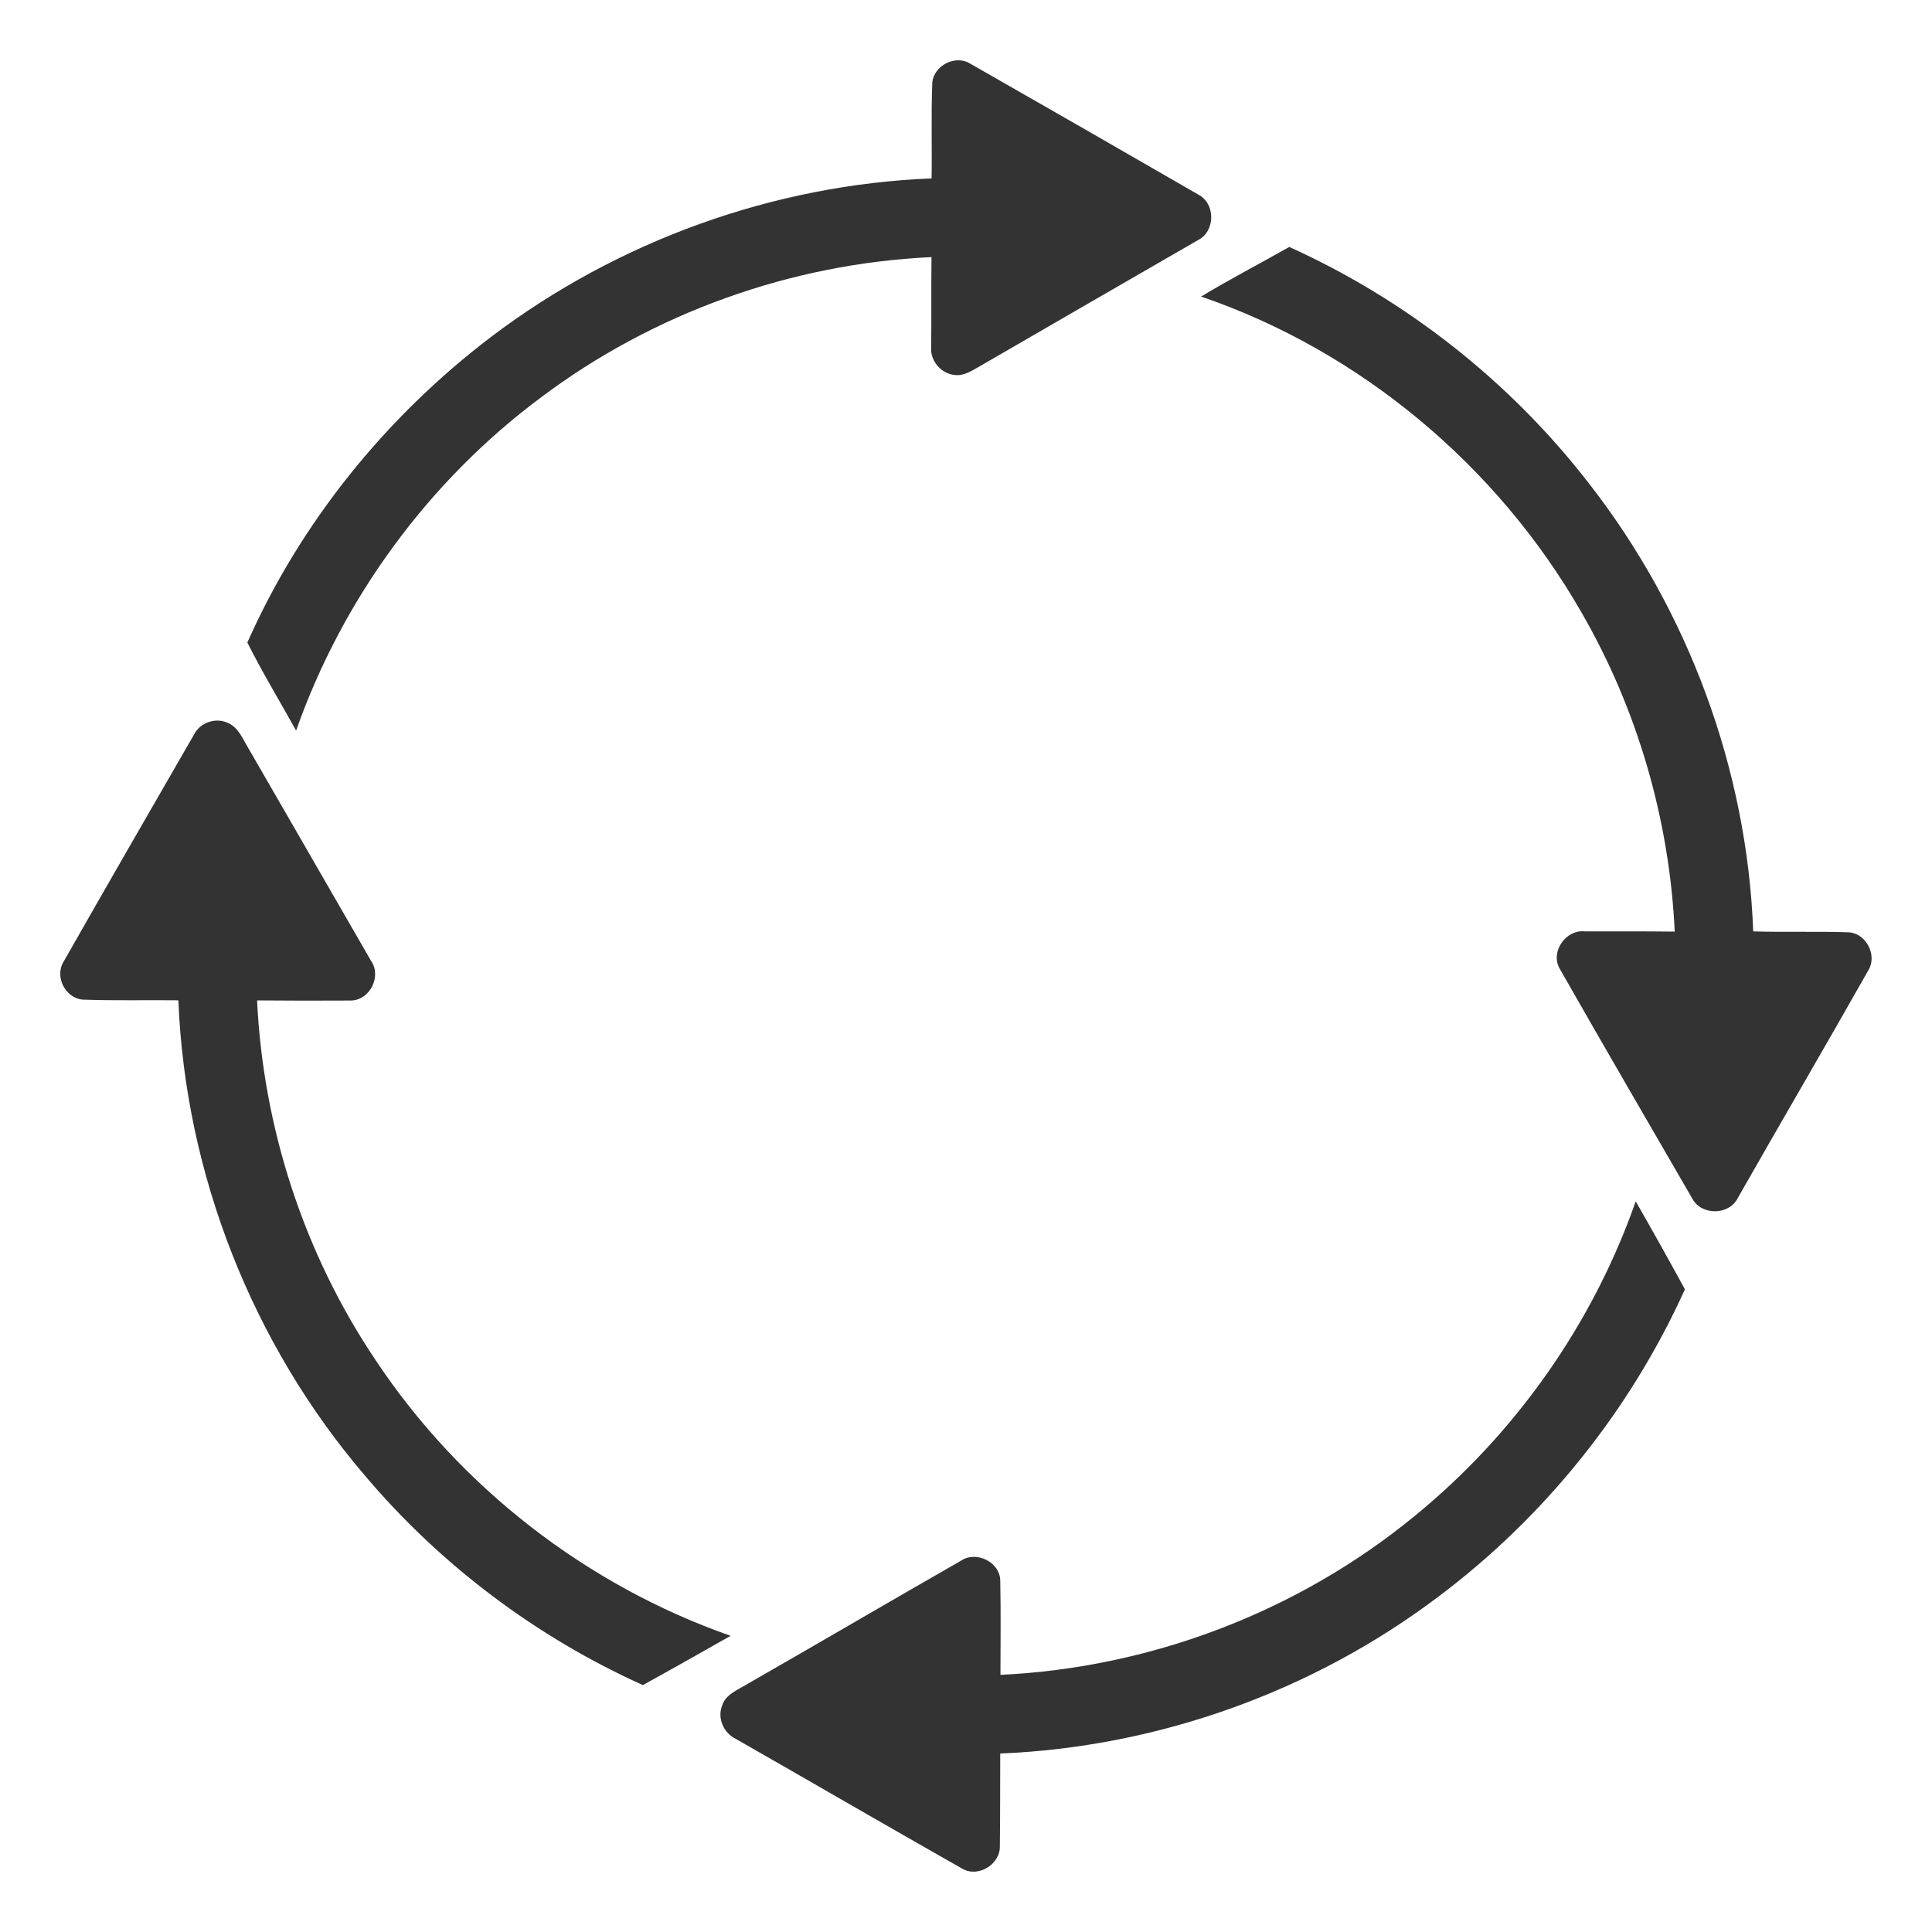
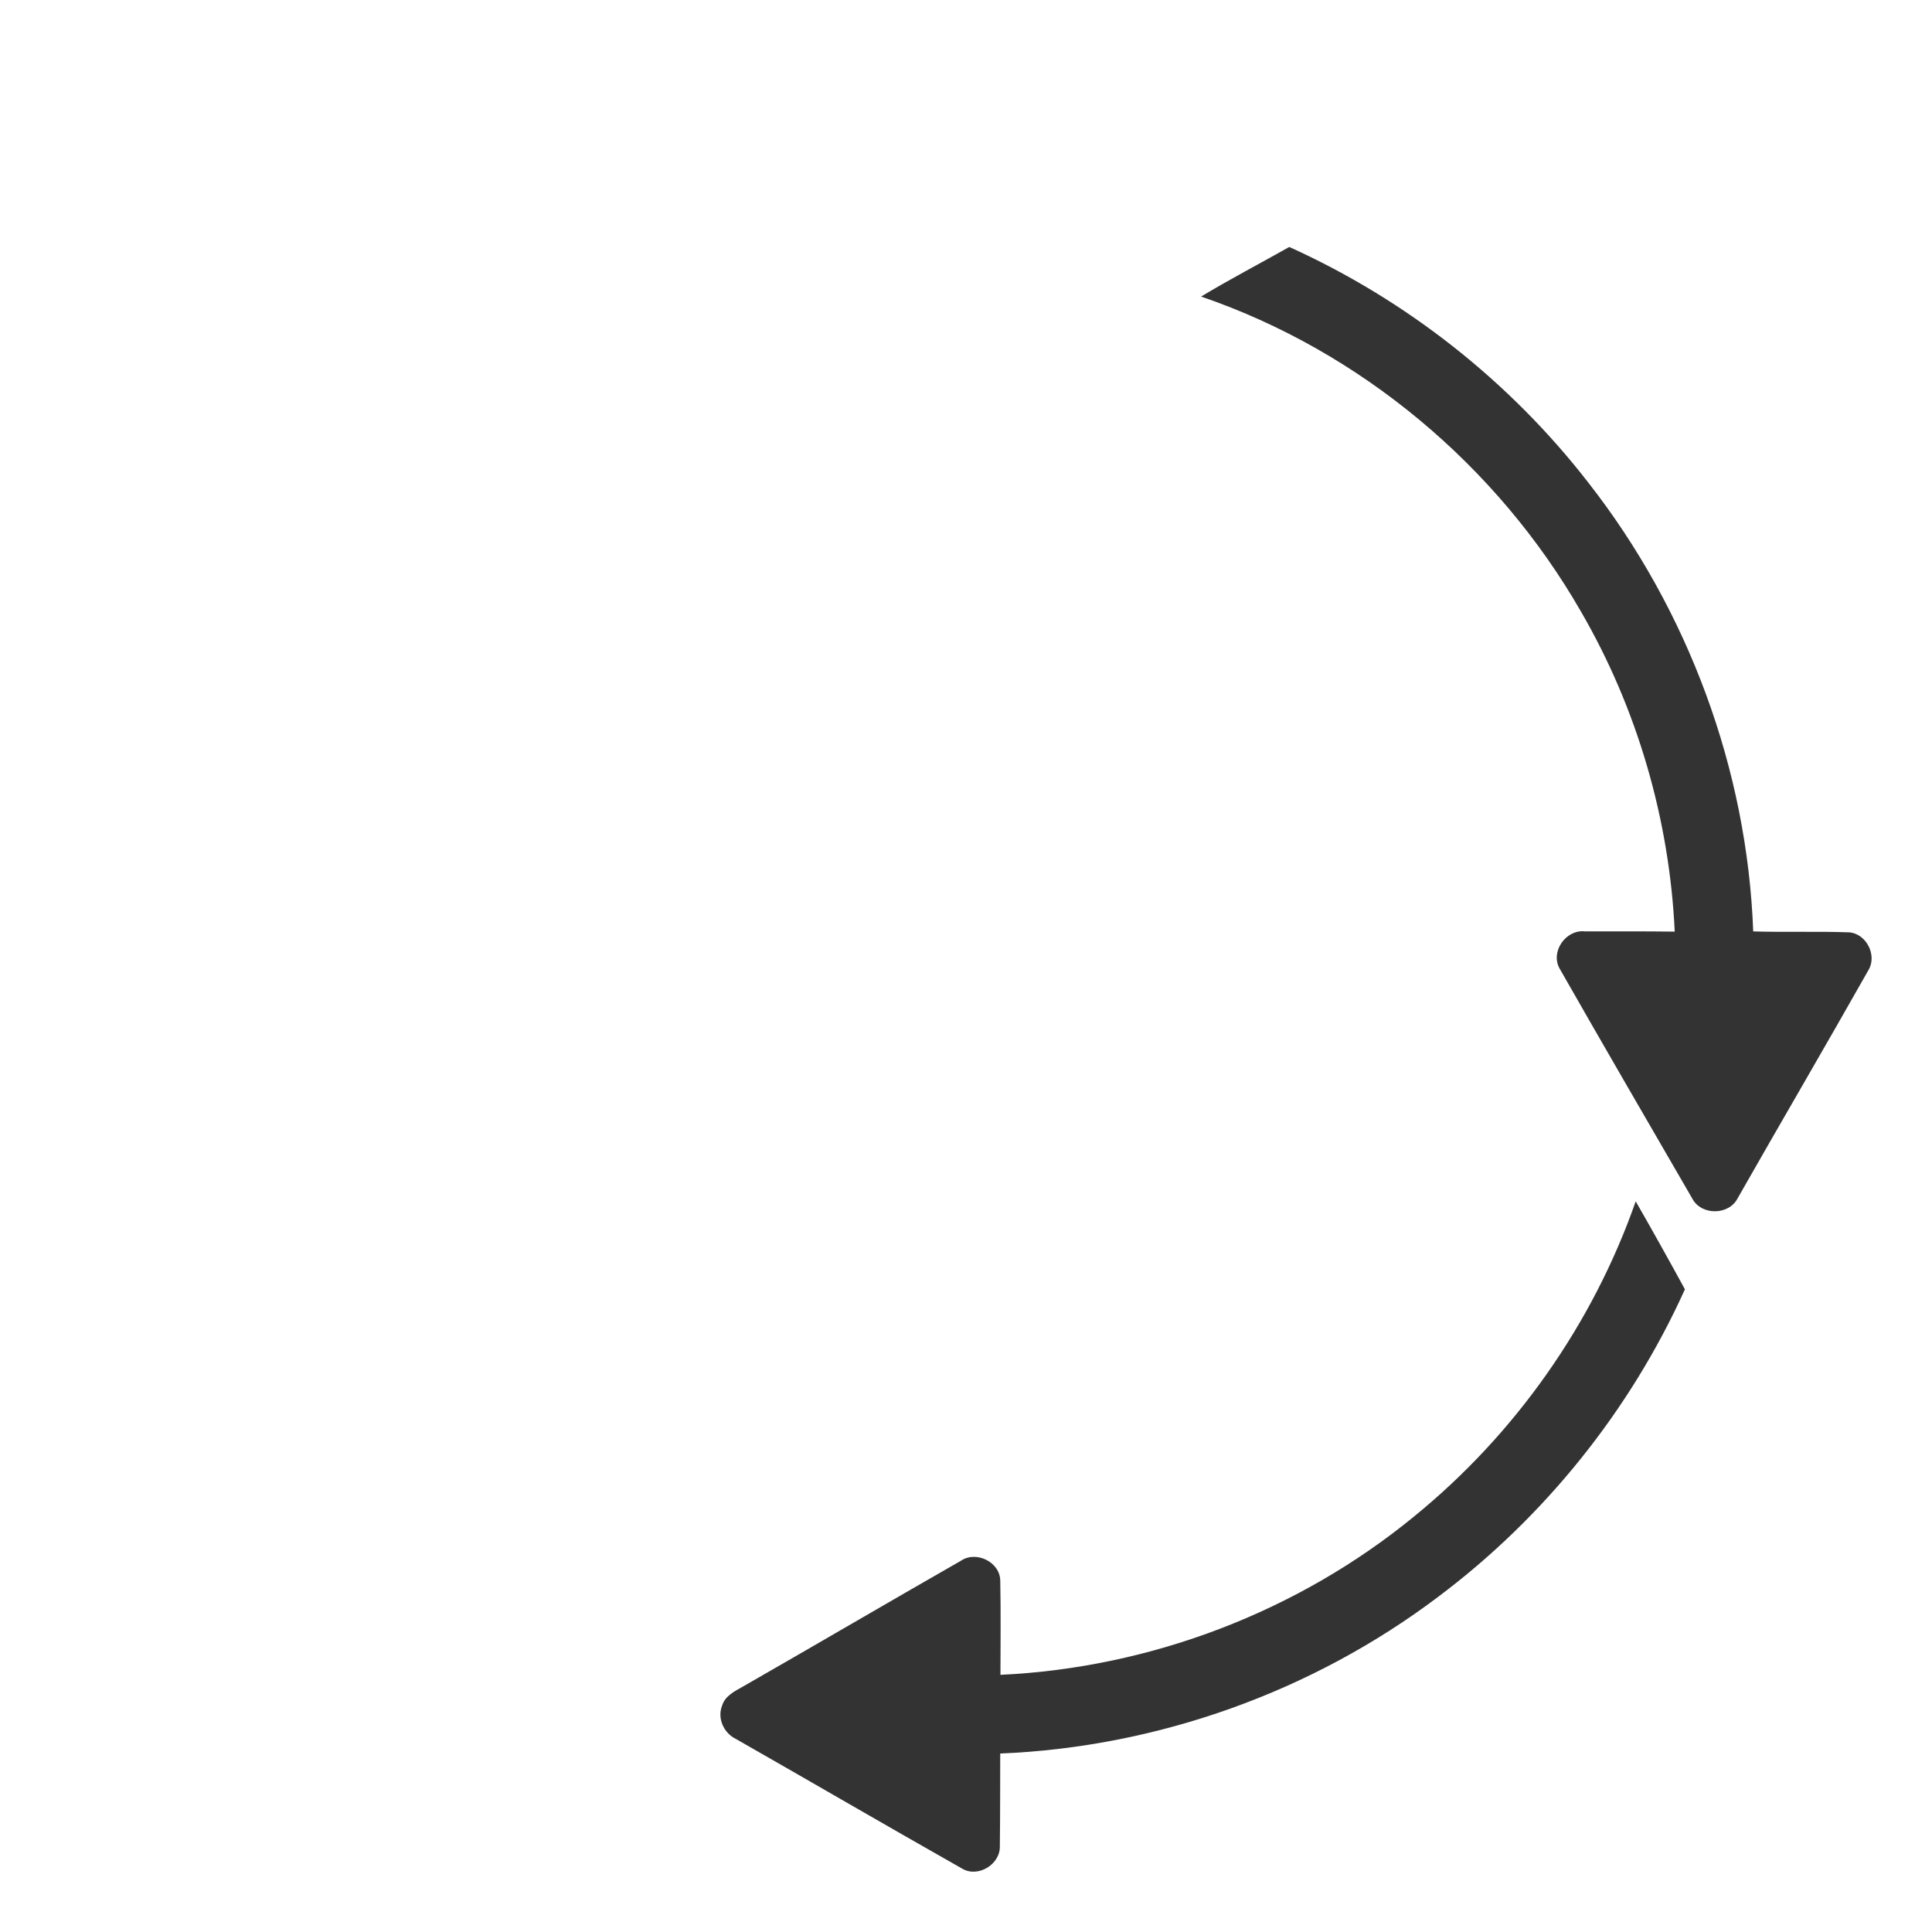
<svg xmlns="http://www.w3.org/2000/svg" width="512pt" height="512pt" viewBox="0 0 512 512" version="1.1">
  <g id="#333333ff">
-     <path fill="#333333" opacity="1.00" d=" M 247.07 21.84 C 247.53 17.32 253.21 14.43 257.11 16.86 C 277.30 28.38 297.46 39.95 317.59 51.58 C 322.14 53.96 322.12 61.25 317.54 63.60 C 298.14 74.79 278.74 86.00 259.36 97.23 C 257.40 98.33 255.34 99.69 252.99 99.37 C 249.43 99.05 246.48 95.63 246.77 92.06 C 246.87 84.08 246.74 76.11 246.86 68.14 C 209.67 69.84 173.11 82.95 143.35 105.33 C 113.60 127.47 90.78 158.65 78.47 193.61 C 74.16 185.84 69.52 178.20 65.55 170.28 C 79.70 138.34 102.39 110.36 130.18 89.25 C 163.65 63.89 204.90 48.95 246.88 47.28 C 247.02 38.80 246.73 30.31 247.07 21.84 Z" />
    <path fill="#333333" opacity="1.00" d=" M 318.30 78.59 C 325.96 73.98 333.89 69.84 341.67 65.45 C 372.67 79.45 400.17 101.10 421.00 128.00 C 447.40 161.79 463.03 203.95 464.62 246.83 C 473.09 247.09 481.57 246.78 490.04 247.08 C 494.58 247.41 497.51 253.14 495.18 257.05 C 483.74 277.28 472.00 297.34 460.50 317.54 C 458.18 322.12 450.83 322.16 448.46 317.61 C 436.71 297.32 424.92 277.05 413.32 256.69 C 410.78 252.17 415.02 246.22 420.08 246.83 C 427.99 246.82 435.91 246.79 443.82 246.89 C 442.43 217.18 433.90 187.80 418.97 162.07 C 396.80 123.45 360.48 93.01 318.30 78.59 Z" />
-     <path fill="#333333" opacity="1.00" d=" M 51.54 194.45 C 53.18 191.42 57.21 190.11 60.33 191.55 C 63.17 192.73 64.32 195.79 65.80 198.24 C 76.62 217.05 87.51 235.81 98.32 254.62 C 101.21 258.73 98.03 265.06 93.01 265.15 C 84.72 265.19 76.42 265.20 68.13 265.12 C 69.74 298.95 80.61 332.31 99.53 360.43 C 121.89 394.12 155.46 420.15 193.62 433.51 C 185.88 437.88 178.15 442.28 170.37 446.57 C 142.16 433.85 116.82 414.80 96.82 391.18 C 66.87 356.23 49.10 311.09 47.27 265.09 C 38.83 264.99 30.37 265.22 21.93 264.91 C 17.35 264.55 14.45 258.89 16.80 254.95 C 28.29 234.73 39.93 214.60 51.54 194.45 Z" />
    <path fill="#333333" opacity="1.00" d=" M 433.48 318.37 C 437.92 326.09 442.25 333.87 446.52 341.68 C 432.03 373.75 409.32 402.04 381.16 423.15 C 347.85 448.31 306.78 463.00 265.07 464.70 C 265.04 472.85 265.07 480.99 264.97 489.14 C 265.18 494.06 259.17 497.75 254.92 495.17 C 234.89 483.82 214.98 472.23 194.99 460.82 C 191.81 459.29 190.03 455.37 191.36 452.02 C 192.14 449.41 194.74 448.17 196.93 446.93 C 216.20 435.89 235.35 424.66 254.63 413.63 C 258.69 410.84 265.07 413.97 265.08 418.96 C 265.25 427.25 265.14 435.55 265.13 443.85 C 304.94 441.99 344.01 427.11 374.83 401.81 C 401.53 380.06 422.10 350.89 433.48 318.37 Z" />
  </g>
</svg>